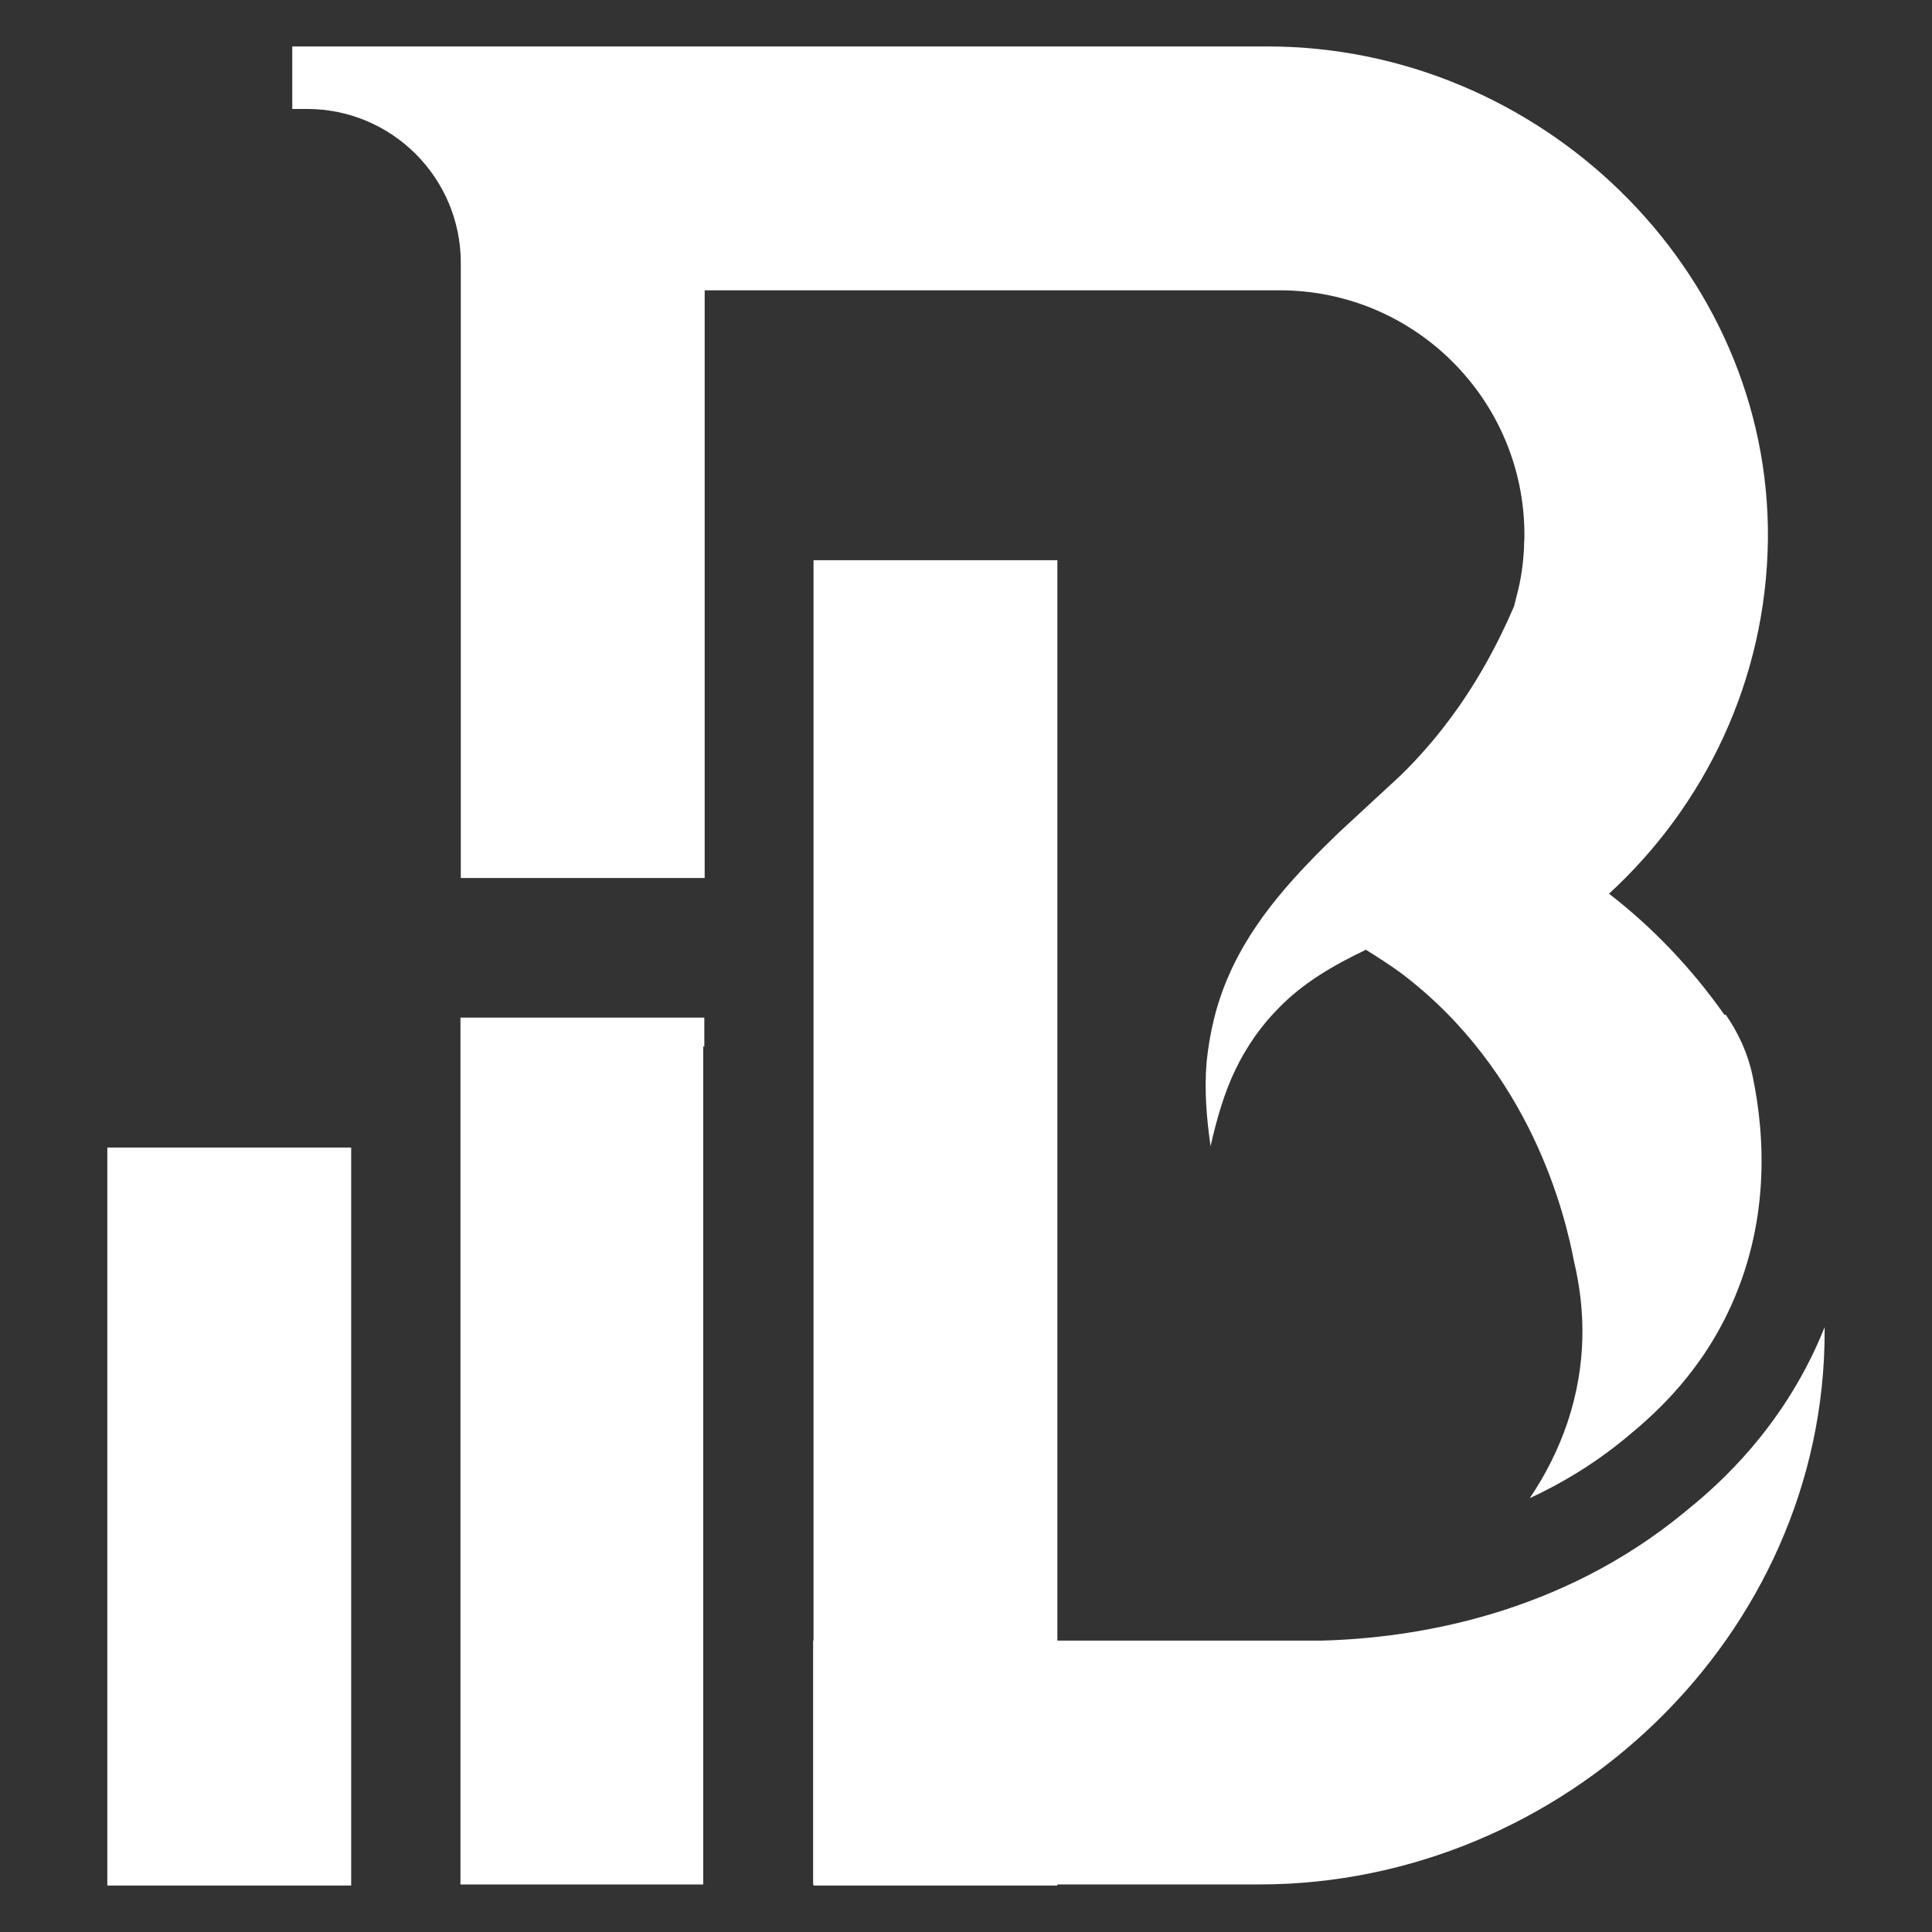
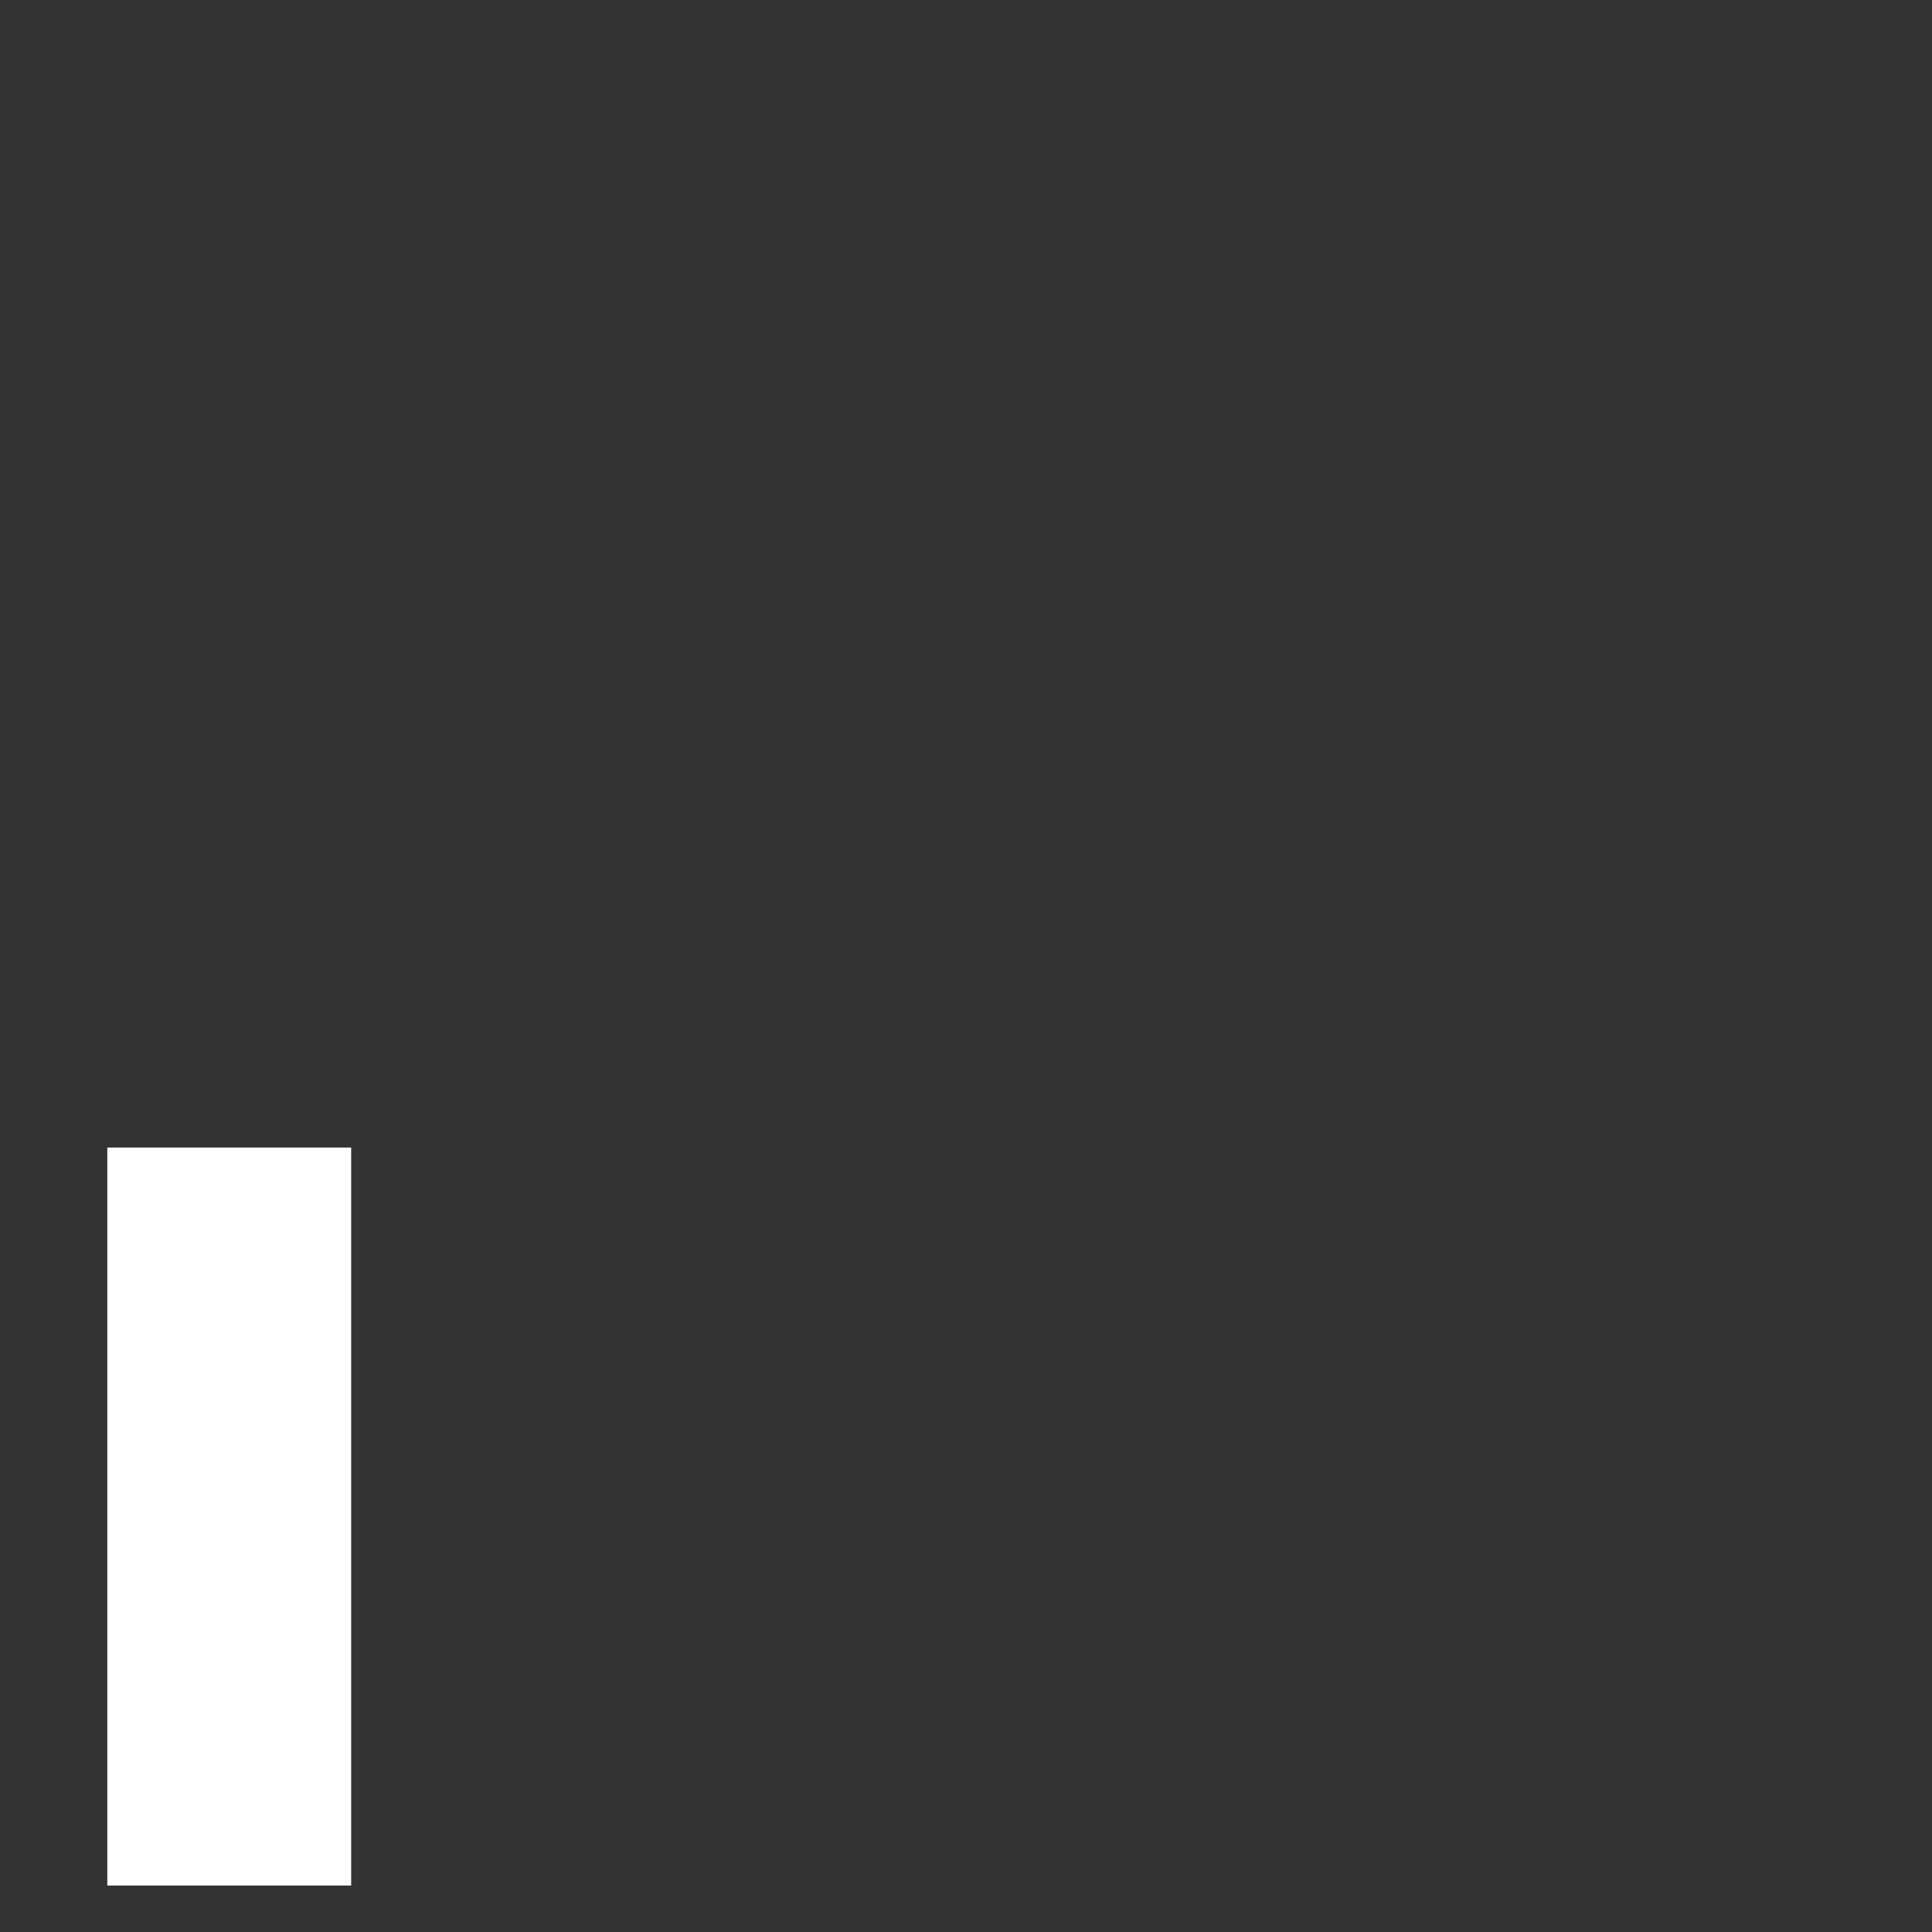
<svg xmlns="http://www.w3.org/2000/svg" width="120" height="120" viewBox="0 0 120 120" fill="none">
  <rect x="0" y="0" width="120" height="120" fill="#333333" stroke="none" />
  <path d="M21.812 71.276H6.666V117.114H21.812V71.276Z" fill="white" />
-   <path d="M65.675 34.796H50.529V117.114H65.675V34.796Z" fill="white" />
-   <path d="M28.6 63.205V63.537V117.048H43.679V65.001H43.746V63.537V63.205H28.6Z" fill="white" />
-   <path d="M107.102 63.027C105.106 60.189 102.689 57.638 99.939 55.509C105.905 50.032 109.697 42.226 109.808 33.533C109.985 16.679 95.593 2.886 78.739 2.886H18.154V6.767H19.064C24.341 6.767 28.621 11.046 28.621 16.324V54.534H43.768V18.032H79.493C87.876 18.032 94.684 24.84 94.684 33.222C94.684 33.4 94.684 33.577 94.662 33.777C94.662 33.777 94.662 33.888 94.662 33.954C94.617 35.019 94.462 36.061 94.196 37.037C94.151 37.236 94.085 37.458 94.041 37.658C92.954 40.186 91.601 42.625 89.916 44.843C89.029 46.018 88.075 47.105 87.011 48.147L83.174 51.695C80.602 54.179 77.874 57.017 76.322 60.588C75.546 62.34 75.124 64.18 74.947 65.954C74.792 67.751 74.947 69.502 75.191 71.188C75.568 69.525 76.034 67.884 76.743 66.42C77.453 64.956 78.362 63.67 79.427 62.606C80.935 61.053 82.797 59.967 84.838 58.991C85.547 59.435 86.279 59.9 87.011 60.432C95.149 66.575 97.234 75.579 97.766 78.351C98.498 81.433 98.542 84.782 97.367 88.33C96.79 90.037 95.992 91.612 95.016 93.053C97.034 92.122 99.052 90.902 100.96 89.328C102.379 88.153 105.306 85.735 107.324 81.522C109.941 76.067 109.653 70.633 108.854 66.819C108.566 65.444 107.989 64.18 107.191 63.027H107.102Z" fill="white" />
-   <path d="M113.332 82.43C113.111 82.985 112.867 83.539 112.601 84.094C110.006 89.482 106.258 92.609 104.639 93.918C96.922 100.282 87.941 101.746 82.109 101.901H50.508V117.047H78.206C97.1 117.047 113.355 101.59 113.332 82.674C113.332 82.586 113.332 82.497 113.332 82.408V82.43Z" fill="white" />
</svg>